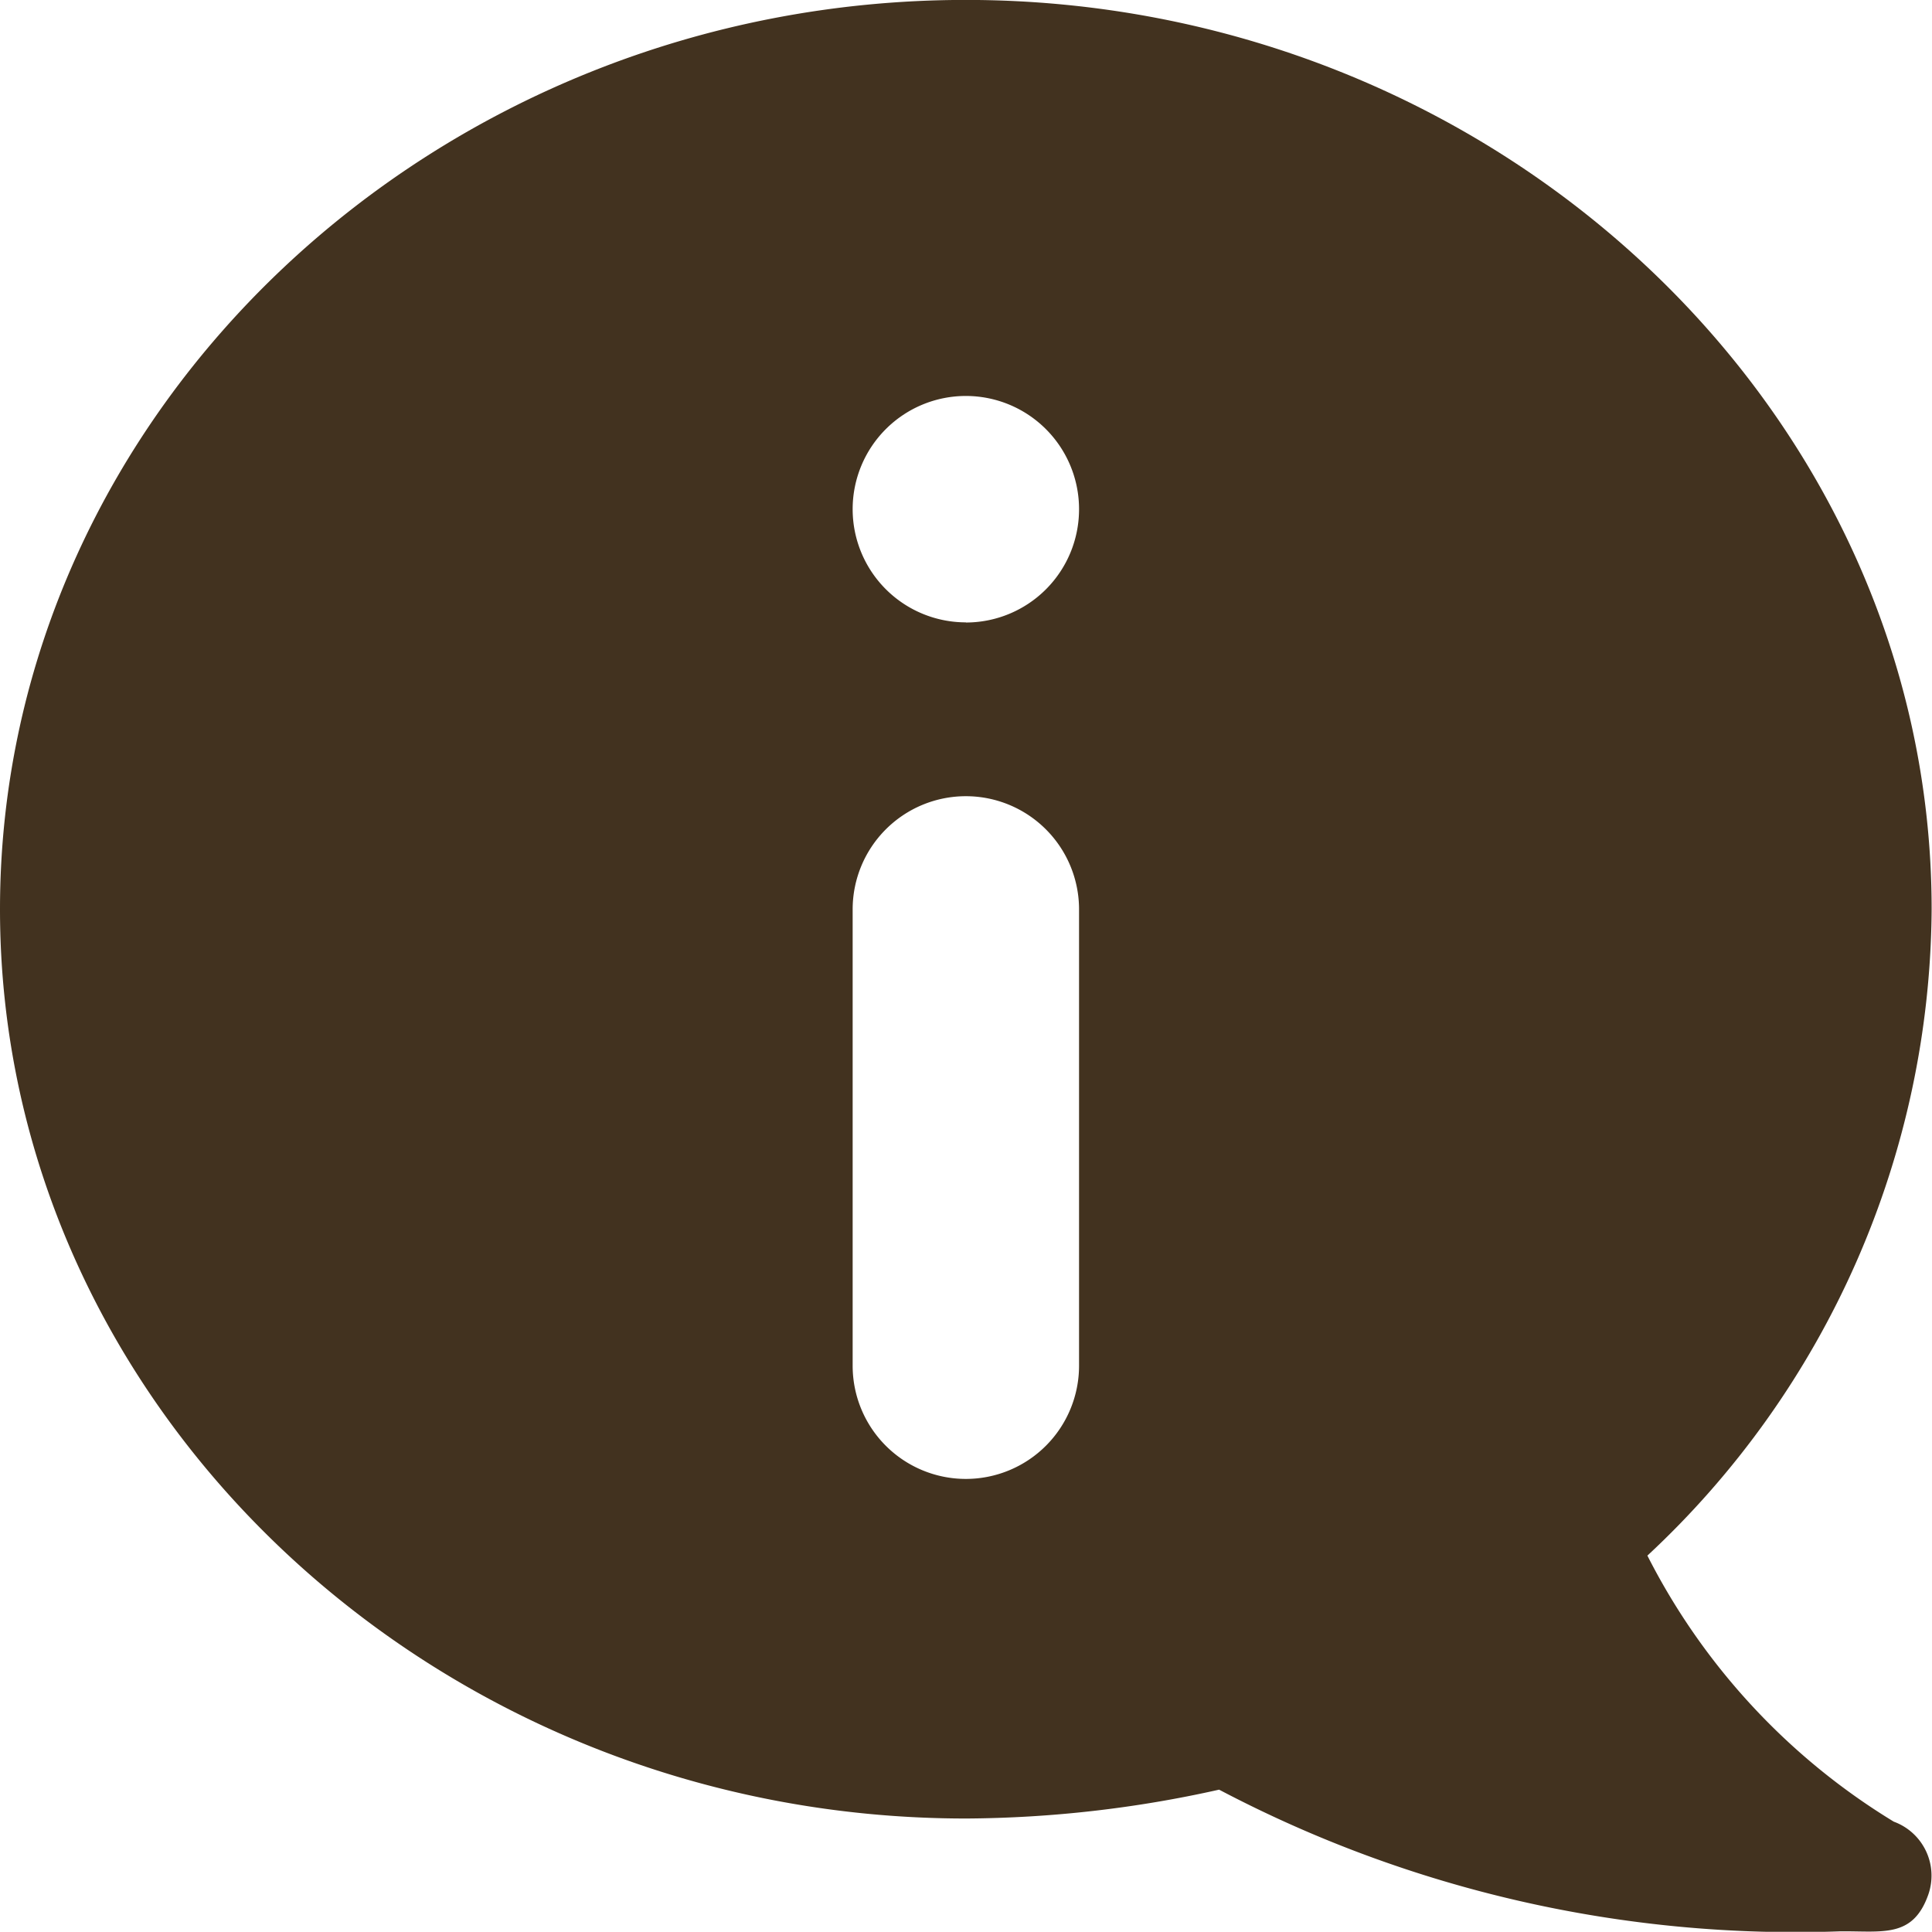
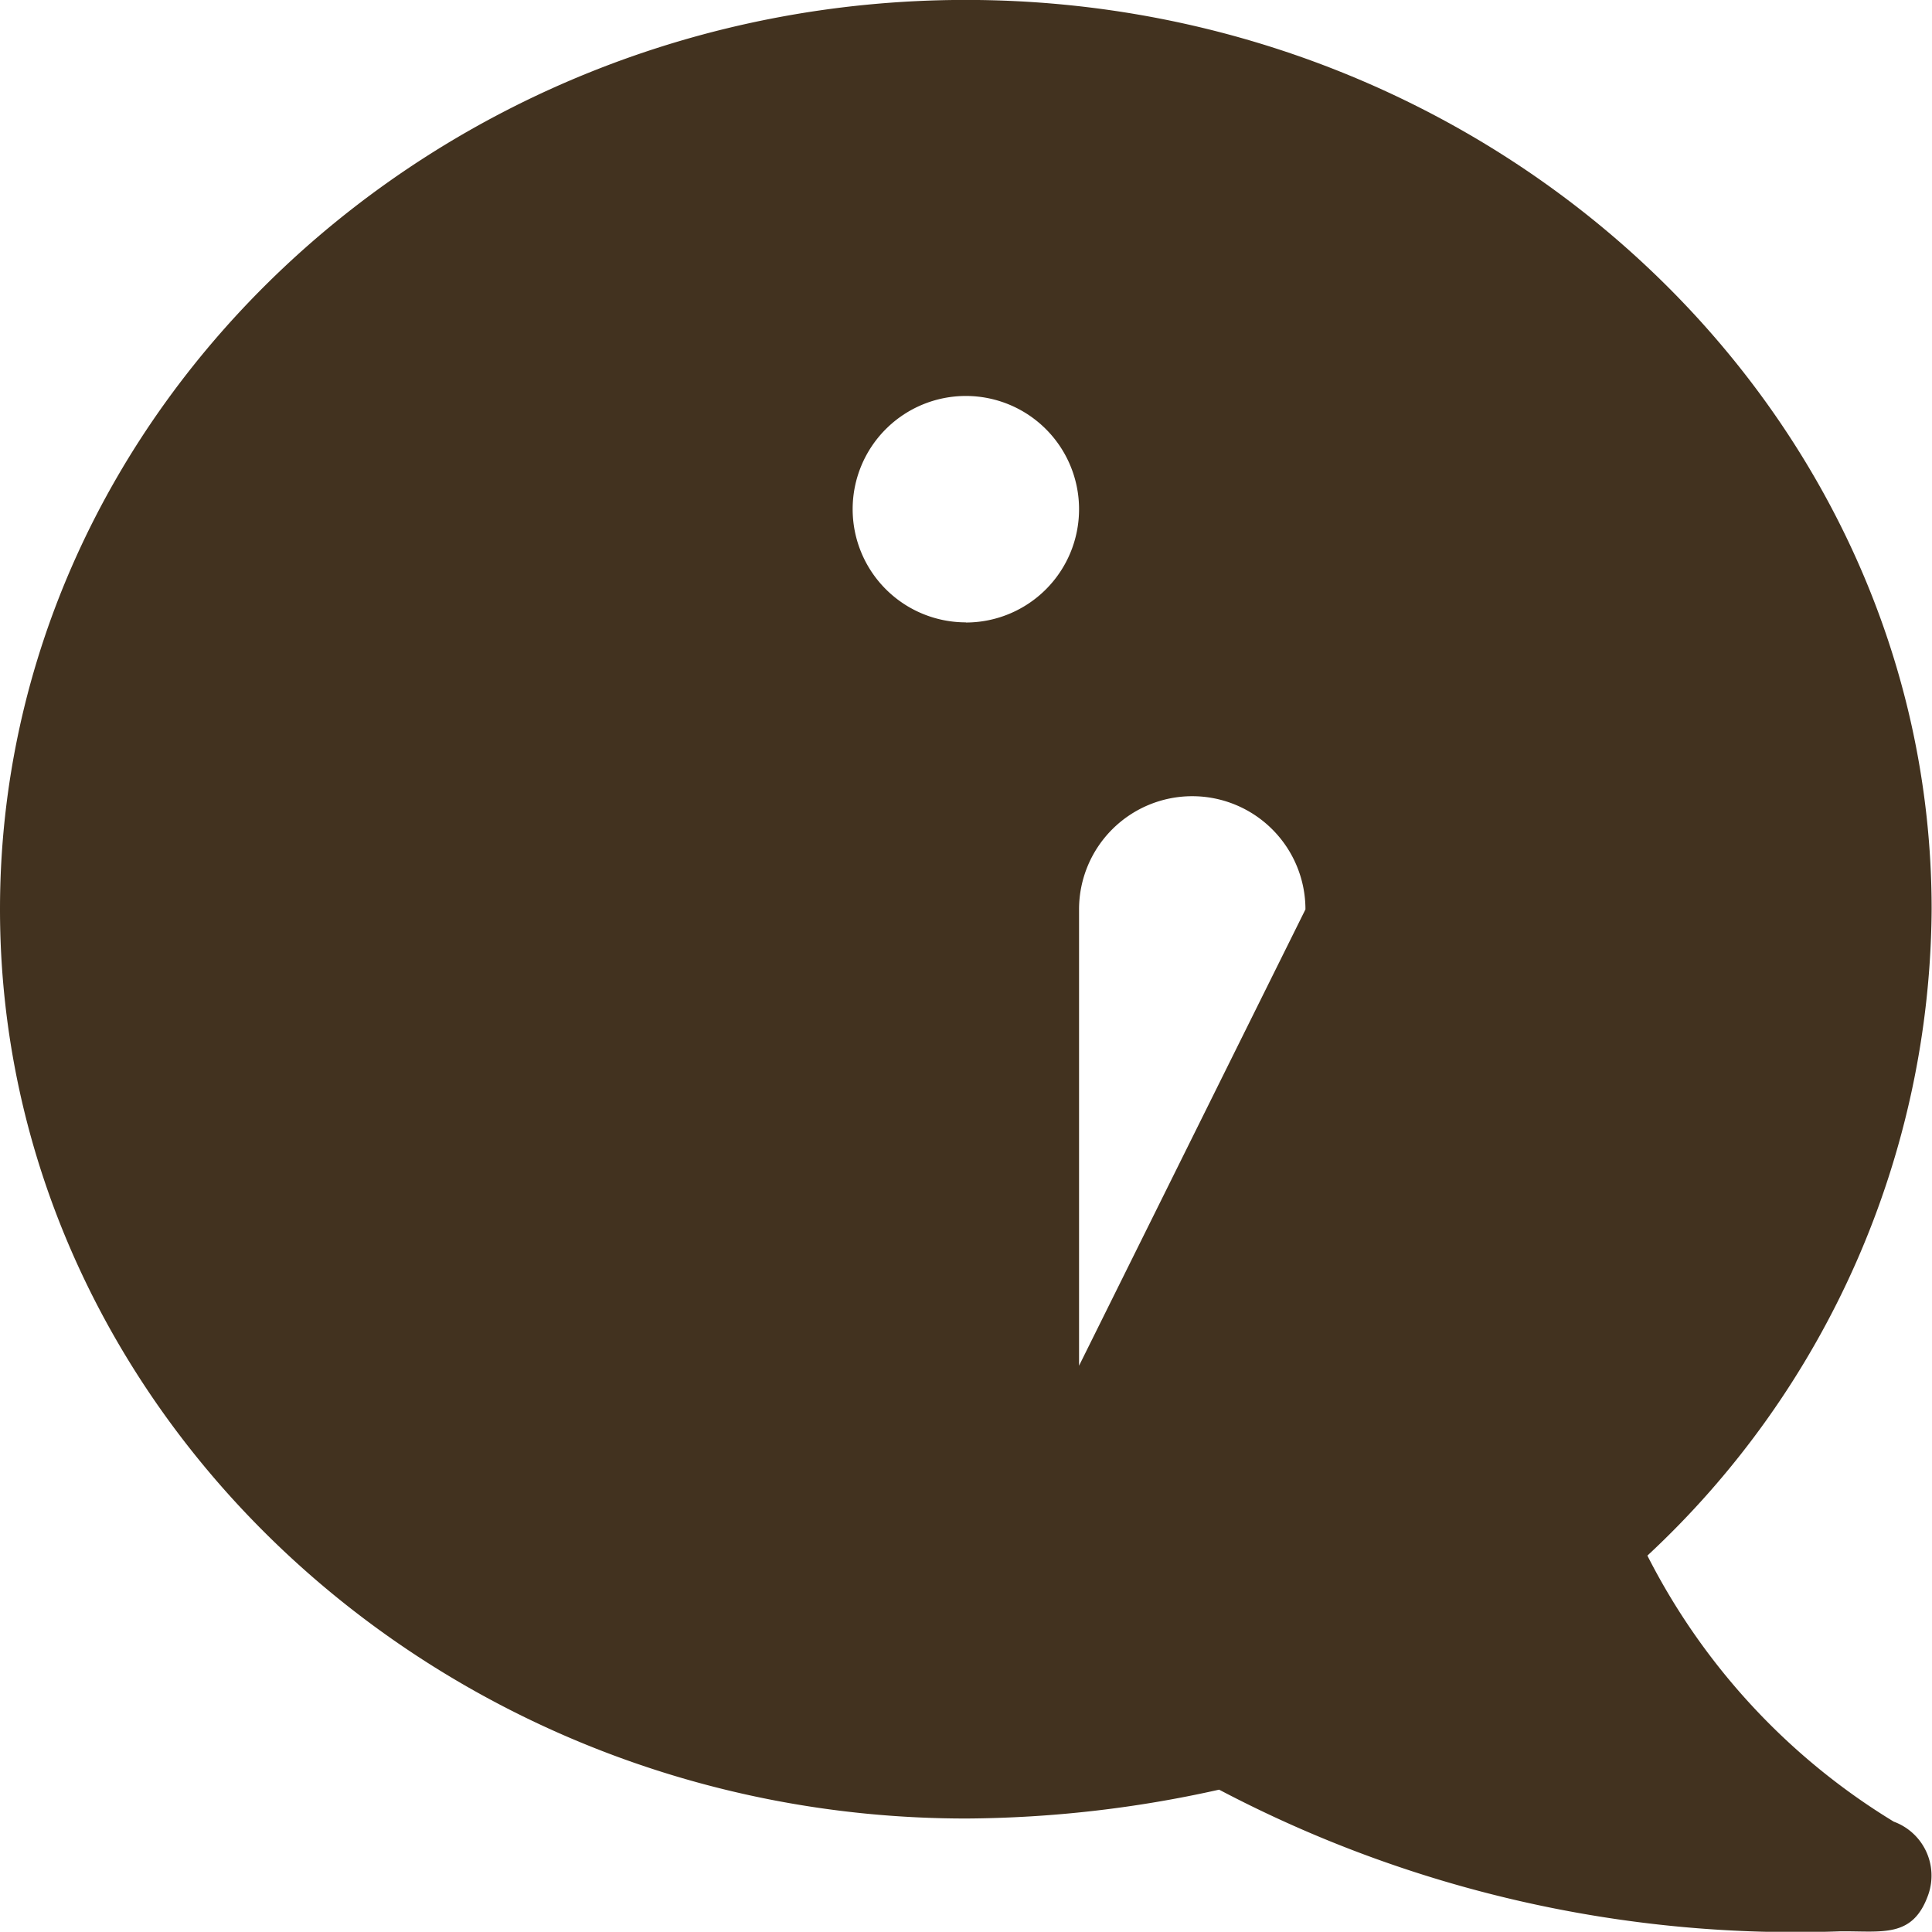
<svg xmlns="http://www.w3.org/2000/svg" width="26.25" height="26.247" viewBox="0 0 26.25 26.247">
  <g id="Group_4292" data-name="Group 4292" transform="translate(0 0)">
-     <path id="Path_7235" data-name="Path 7235" d="M-370.269,95.783a9,9,0,0,1-3.348-3.615,12.09,12.09,0,0,0,3.862-8.783c0-6.783-5.915-12.354-13.123-12.354S-396,76.6-396,83.386s5.915,12.354,13.123,12.354a16.073,16.073,0,0,0,3.441-.392A16.8,16.8,0,0,0-371,97.273c.573-.007.989.1,1.2-.5A.781.781,0,0,0-370.269,95.783Zm-11.07-6.195a1.538,1.538,0,0,1-1.538,1.538,1.538,1.538,0,0,1-1.538-1.538v-6.2a1.538,1.538,0,0,1,1.538-1.538,1.538,1.538,0,0,1,1.538,1.538Zm-1.538-10.1a1.538,1.538,0,0,1-1.538-1.538,1.538,1.538,0,0,1,1.538-1.538,1.538,1.538,0,0,1,1.538,1.538A1.538,1.538,0,0,1-382.877,79.49Z" transform="translate(396 -71.032)" fill="#42321f" />
+     <path id="Path_7235" data-name="Path 7235" d="M-370.269,95.783a9,9,0,0,1-3.348-3.615,12.09,12.09,0,0,0,3.862-8.783c0-6.783-5.915-12.354-13.123-12.354S-396,76.6-396,83.386s5.915,12.354,13.123,12.354a16.073,16.073,0,0,0,3.441-.392A16.8,16.8,0,0,0-371,97.273c.573-.007.989.1,1.2-.5A.781.781,0,0,0-370.269,95.783Zm-11.07-6.195v-6.2a1.538,1.538,0,0,1,1.538-1.538,1.538,1.538,0,0,1,1.538,1.538Zm-1.538-10.1a1.538,1.538,0,0,1-1.538-1.538,1.538,1.538,0,0,1,1.538-1.538,1.538,1.538,0,0,1,1.538,1.538A1.538,1.538,0,0,1-382.877,79.49Z" transform="translate(396 -71.032)" fill="#42321f" />
  </g>
</svg>